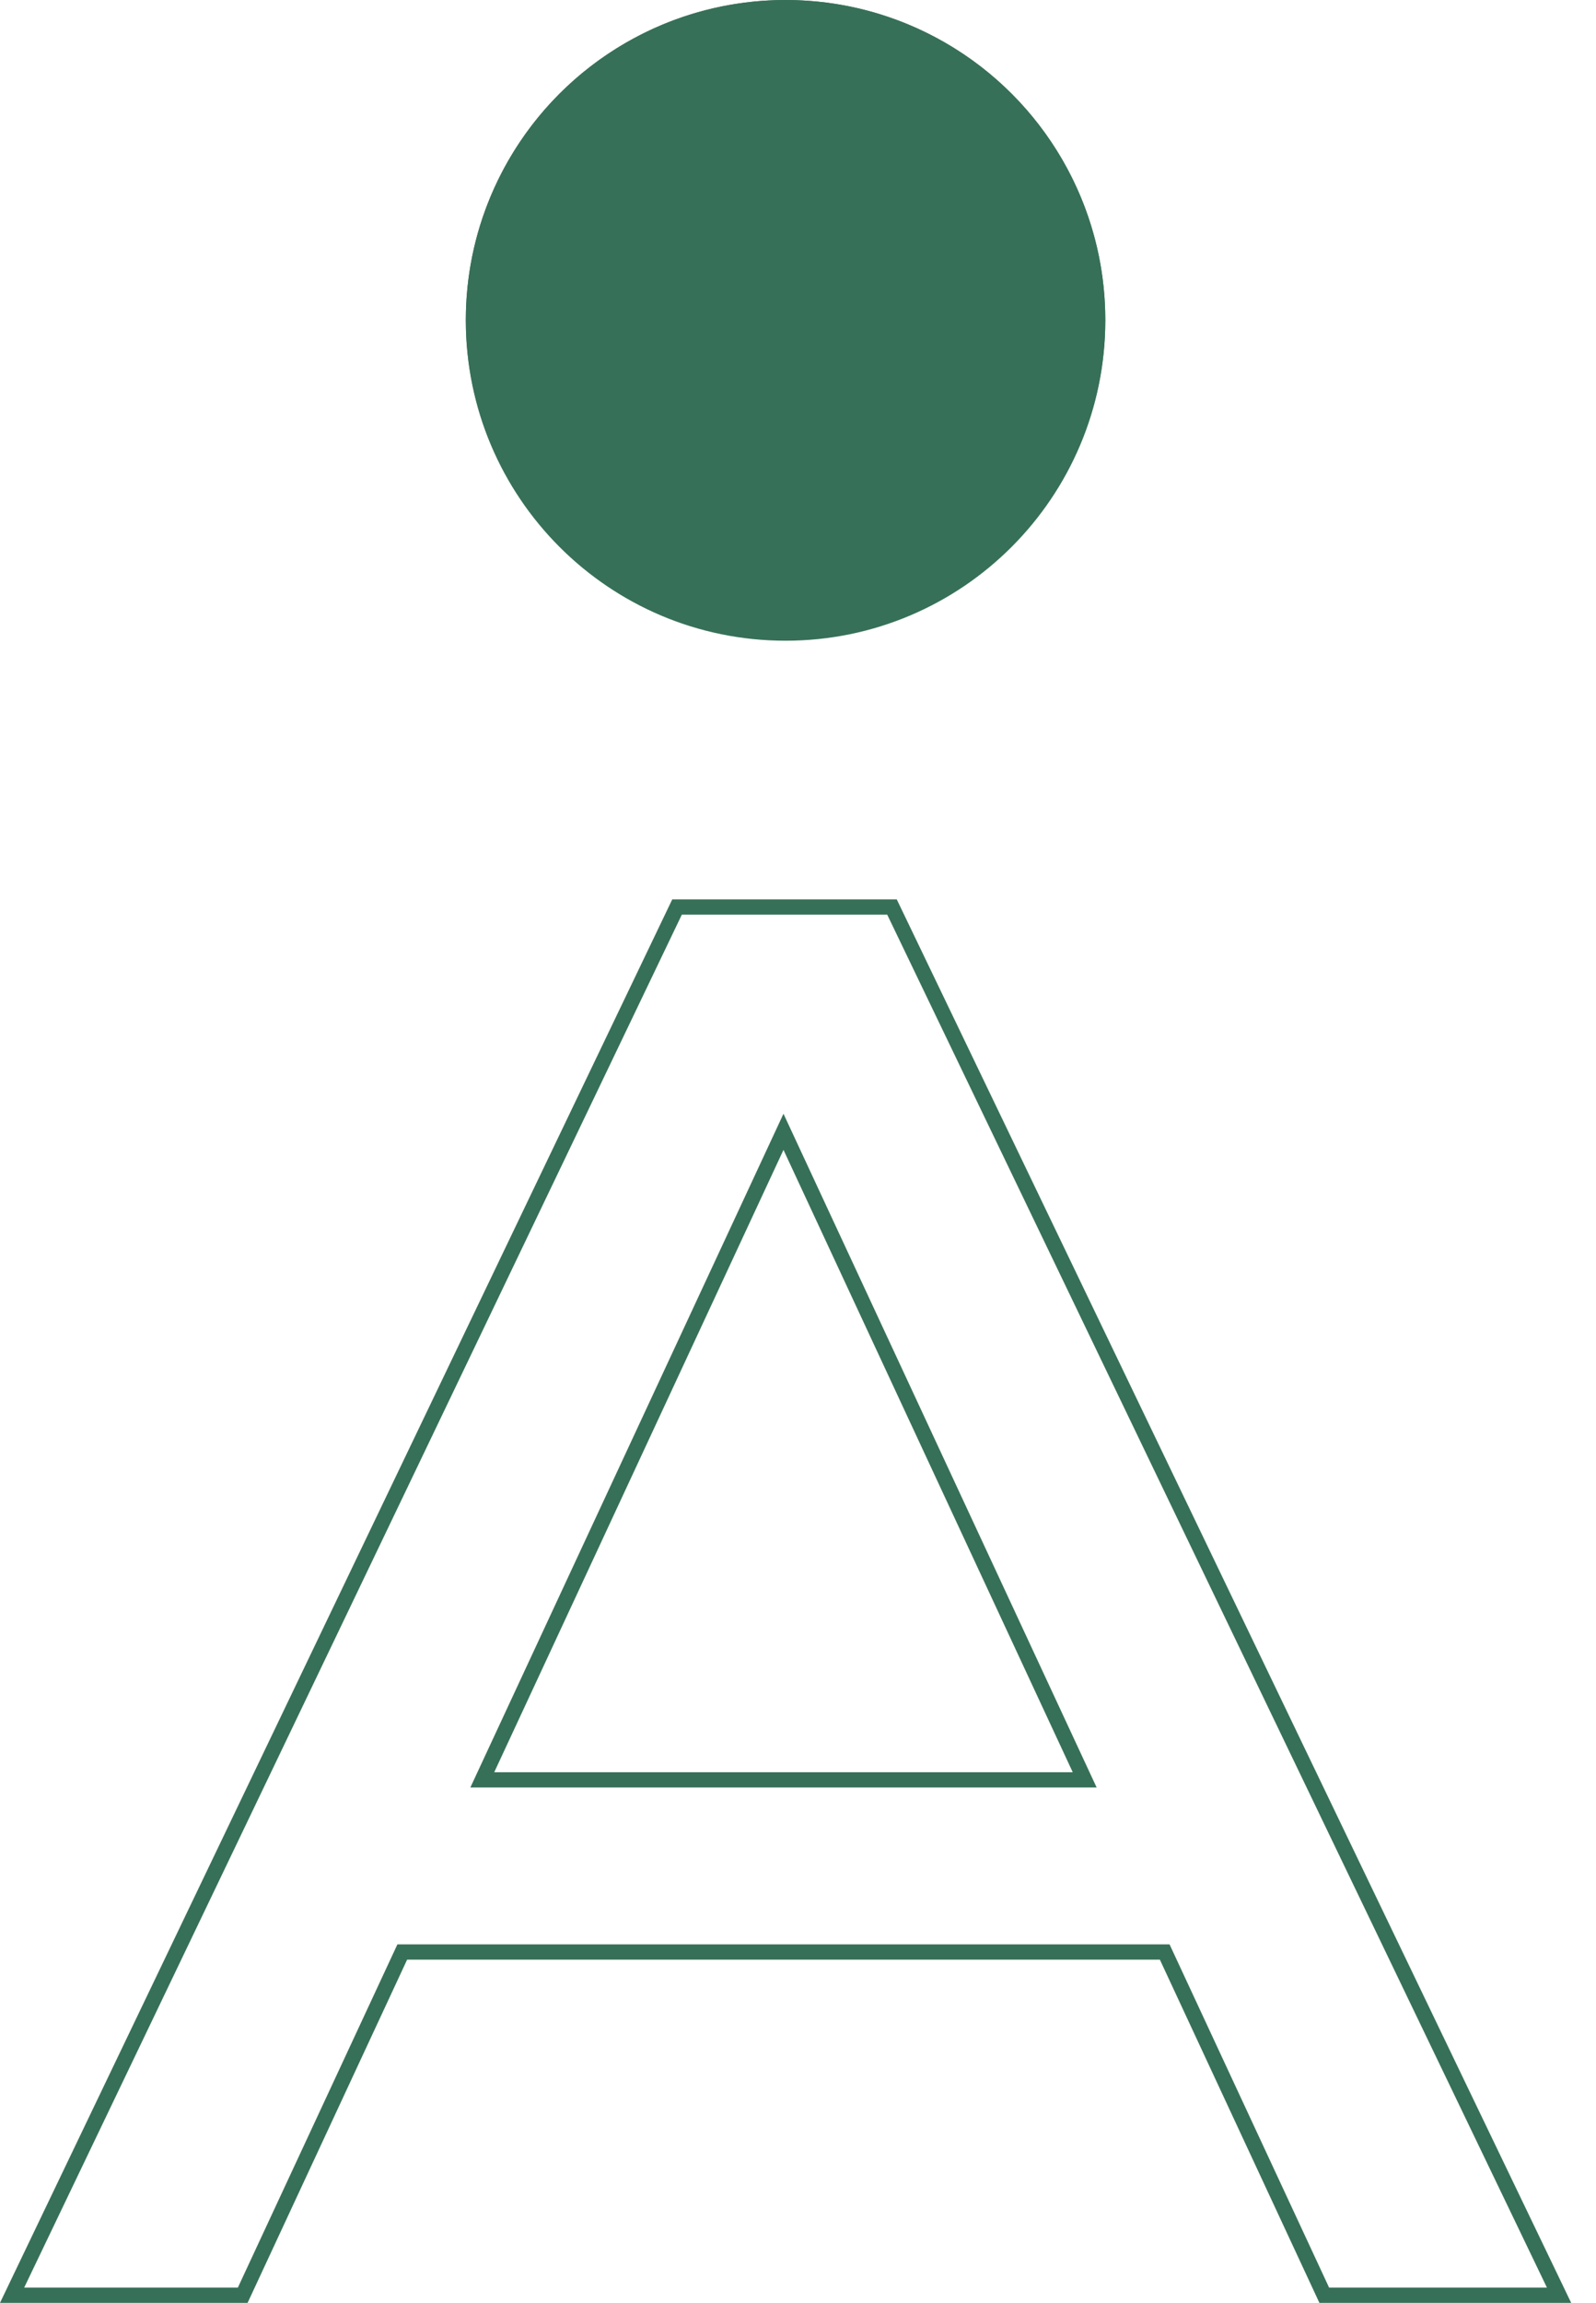
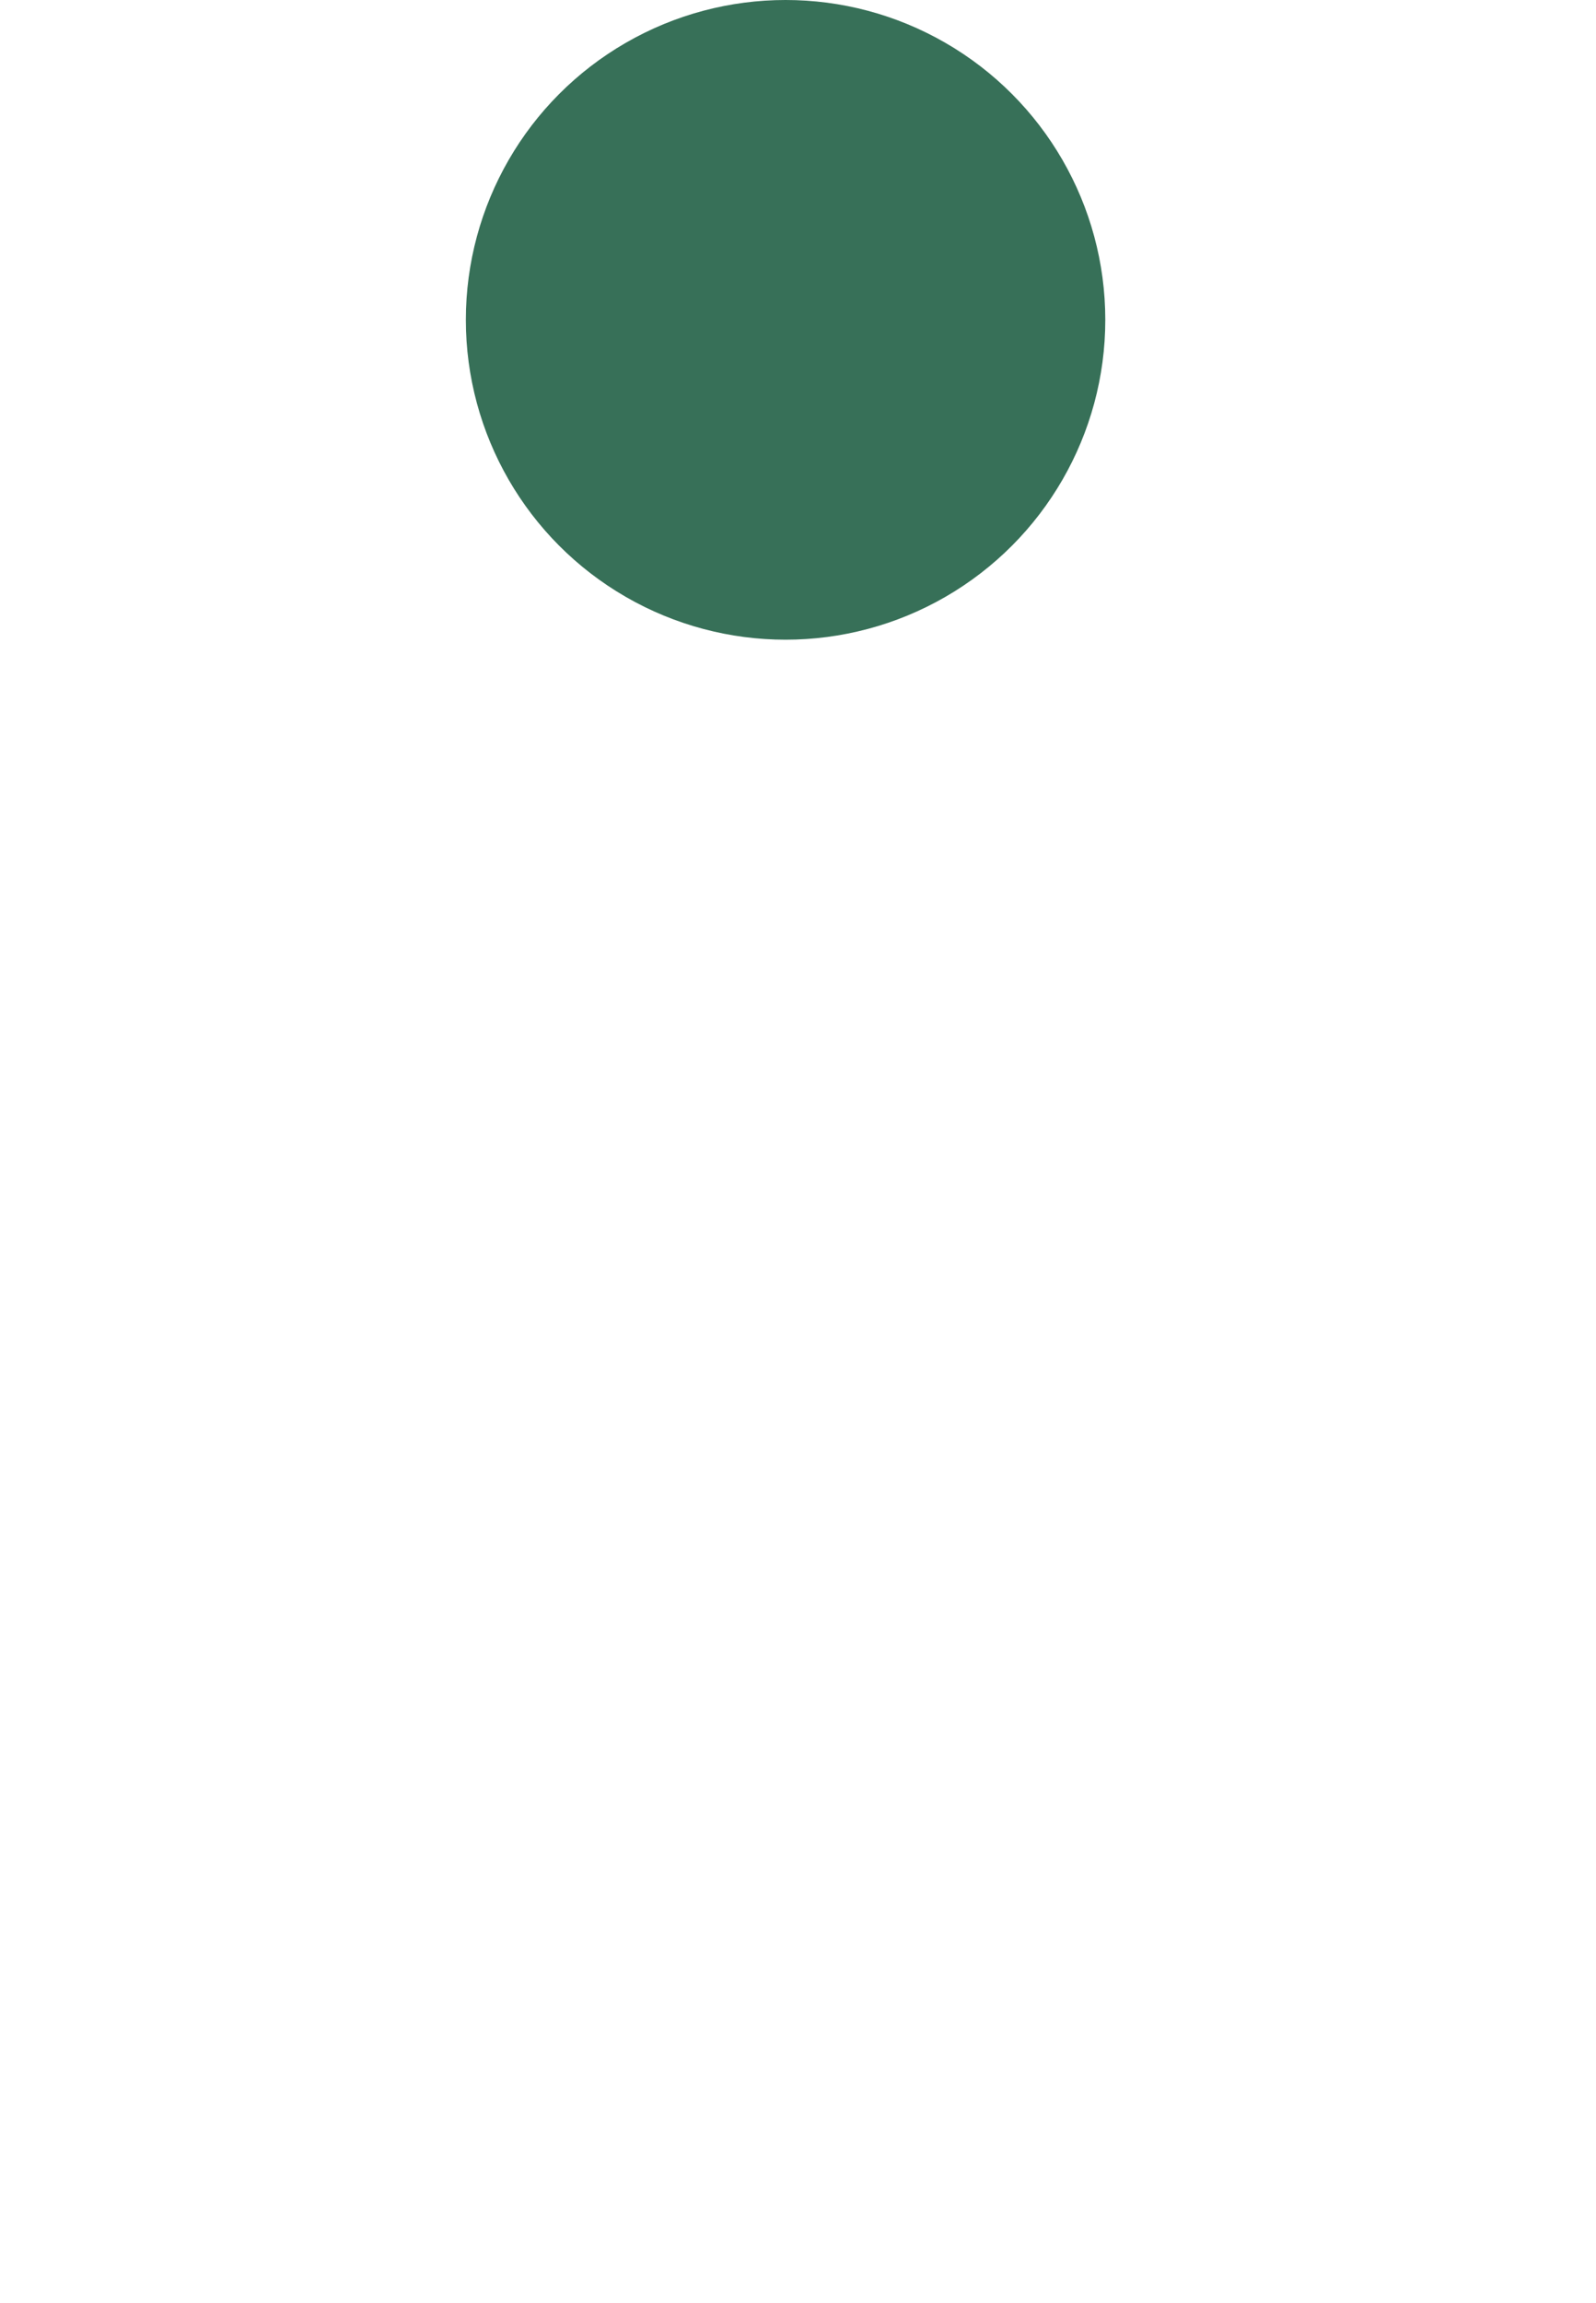
<svg xmlns="http://www.w3.org/2000/svg" width="52" height="75" viewBox="0 0 52 75" fill="none">
-   <path fill-rule="evenodd" clip-rule="evenodd" d="M0 75L21.903 29.292H29.218L51.191 75H42.988L37.79 63.822H13.265L8.067 75H0ZM12.948 63.325H38.106L43.304 74.503H50.401L28.907 29.789H22.215L0.788 74.503H7.75L12.948 63.325ZM25.527 36.273L15.325 58.215H35.73L25.527 36.273ZM34.951 57.718L25.527 37.45L16.103 57.718H34.951ZM36.013 10.433C36.013 16.195 31.349 20.867 25.595 20.867C19.841 20.867 15.176 16.195 15.176 10.433C15.176 4.671 19.841 0 25.595 0C31.349 0 36.013 4.671 36.013 10.433ZM25.595 20.37C31.075 20.37 35.517 15.921 35.517 10.433C35.517 4.946 31.075 0.497 25.595 0.497C20.115 0.497 15.672 4.946 15.672 10.433C15.672 15.921 20.115 20.37 25.595 20.37Z" fill="#377058" />
  <circle cx="25.595" cy="10.417" r="10.417" fill="#377058" />
</svg>